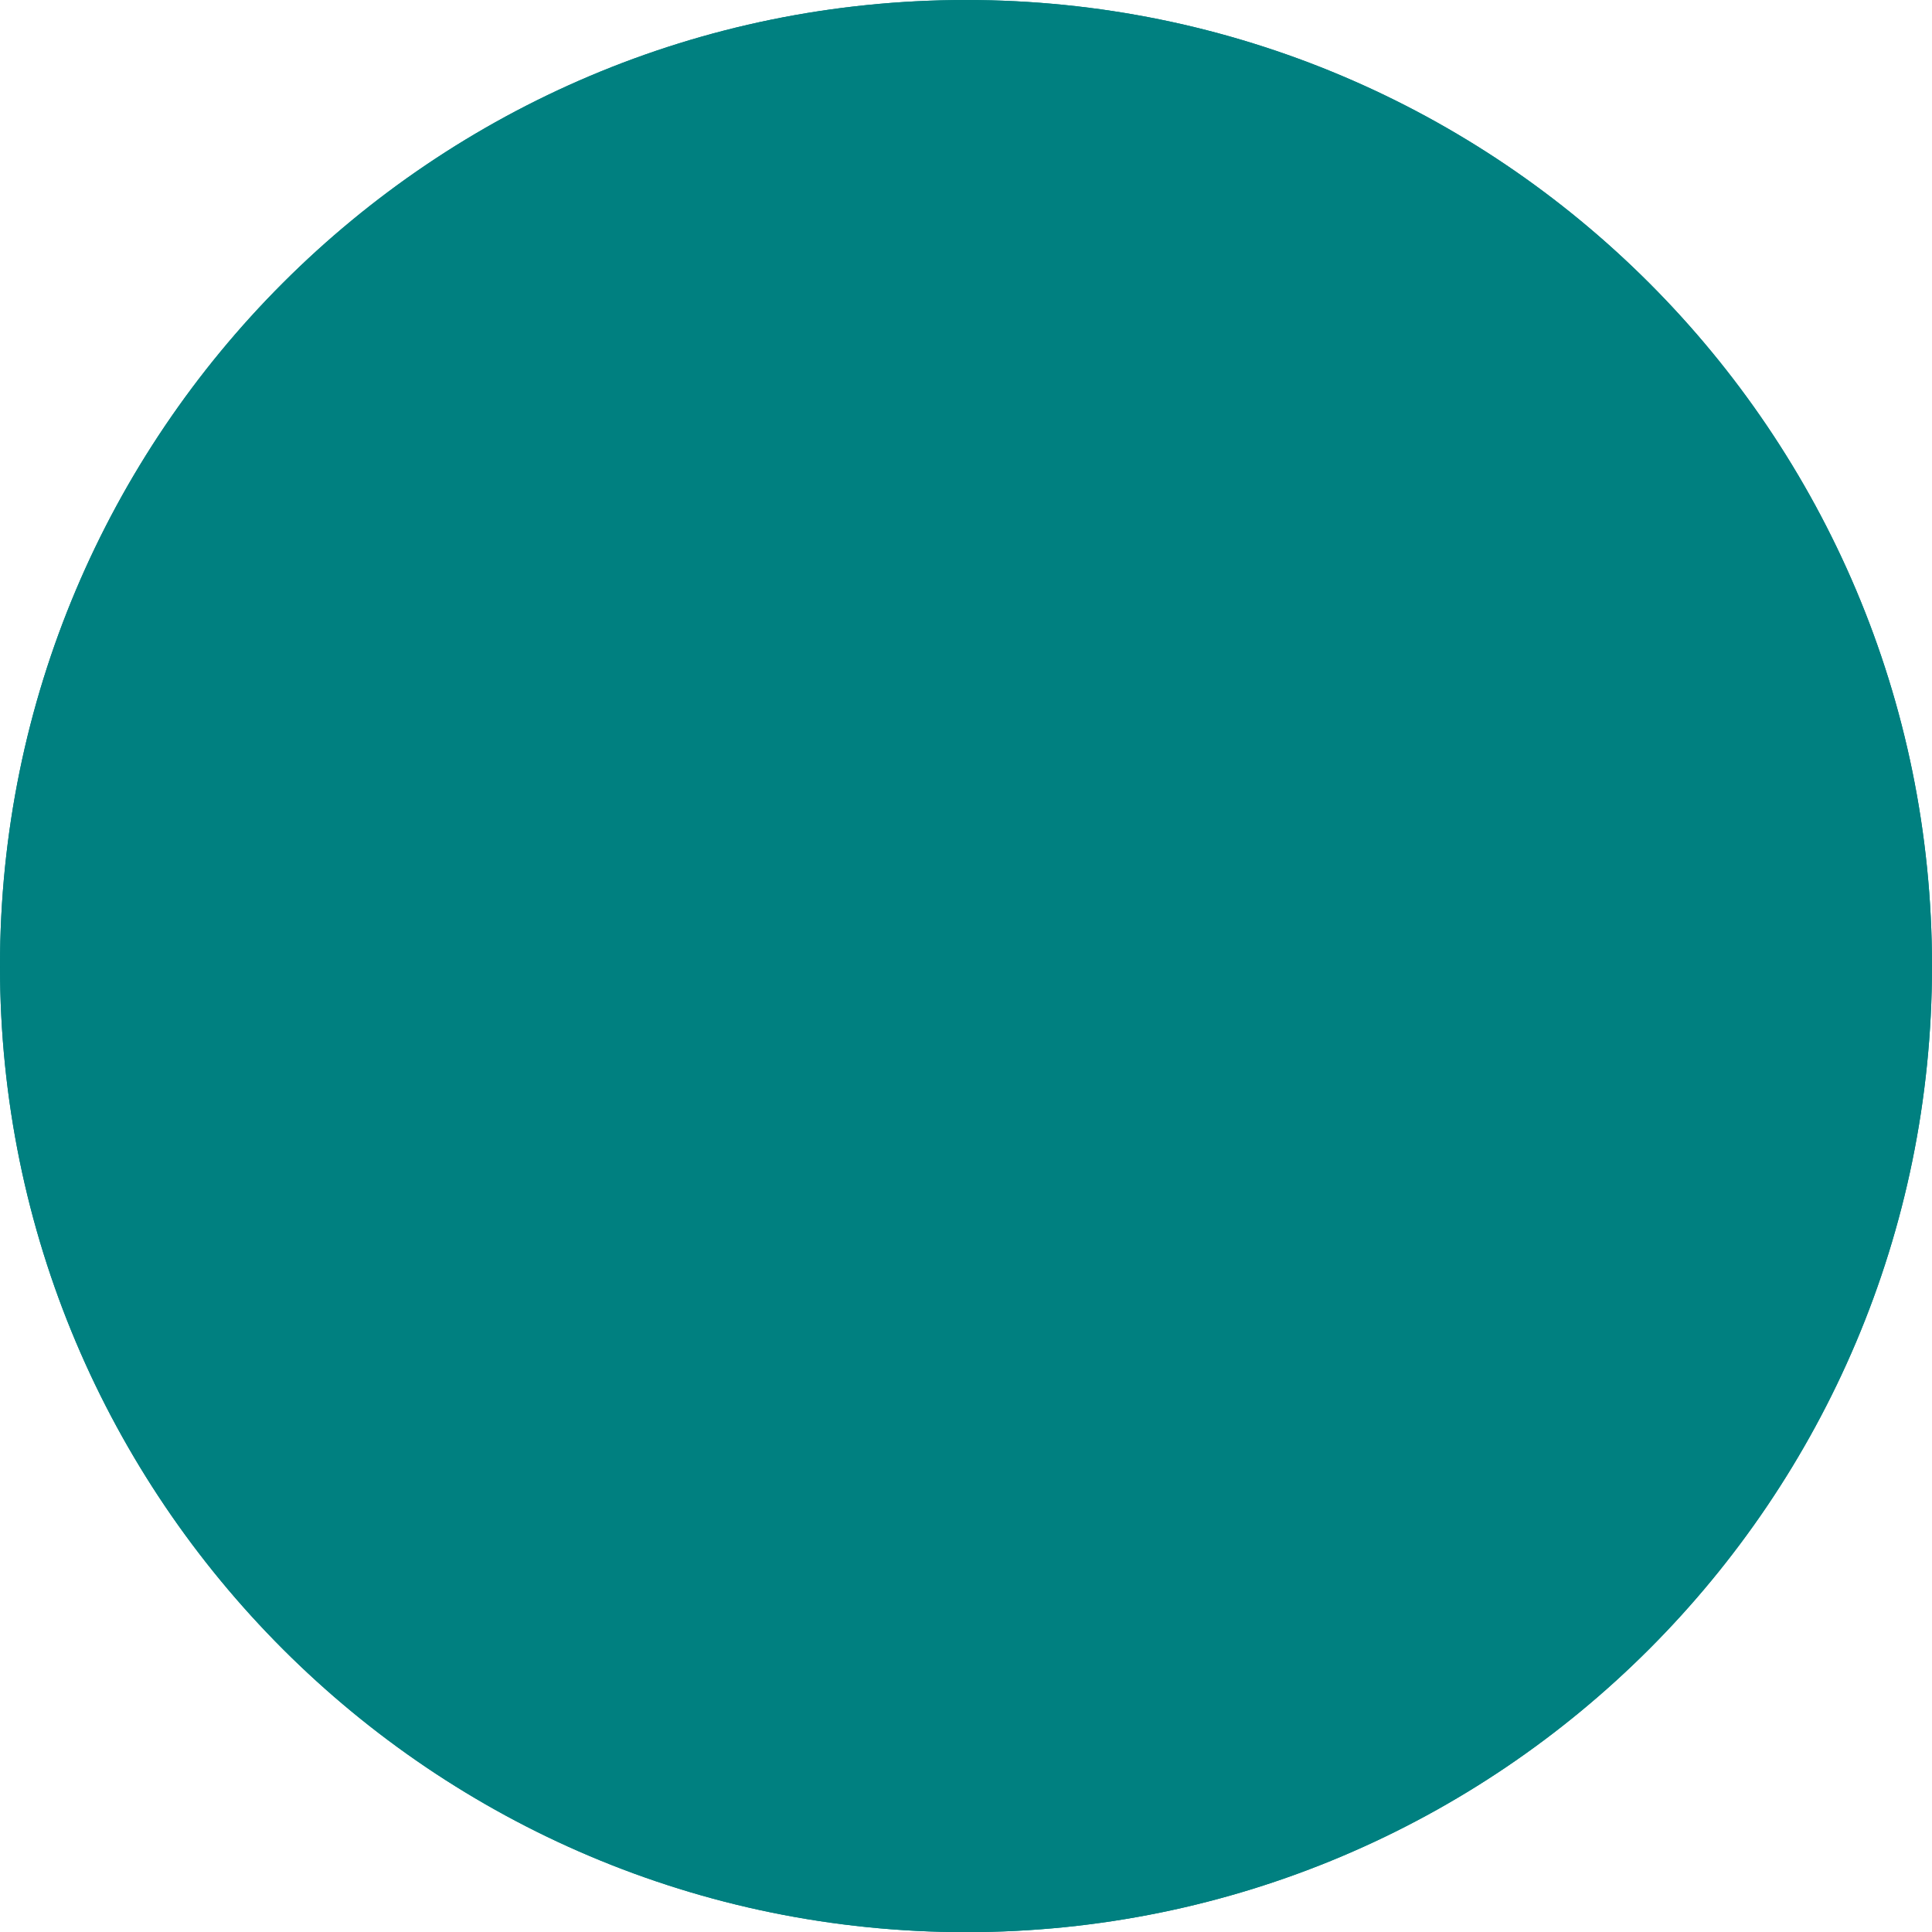
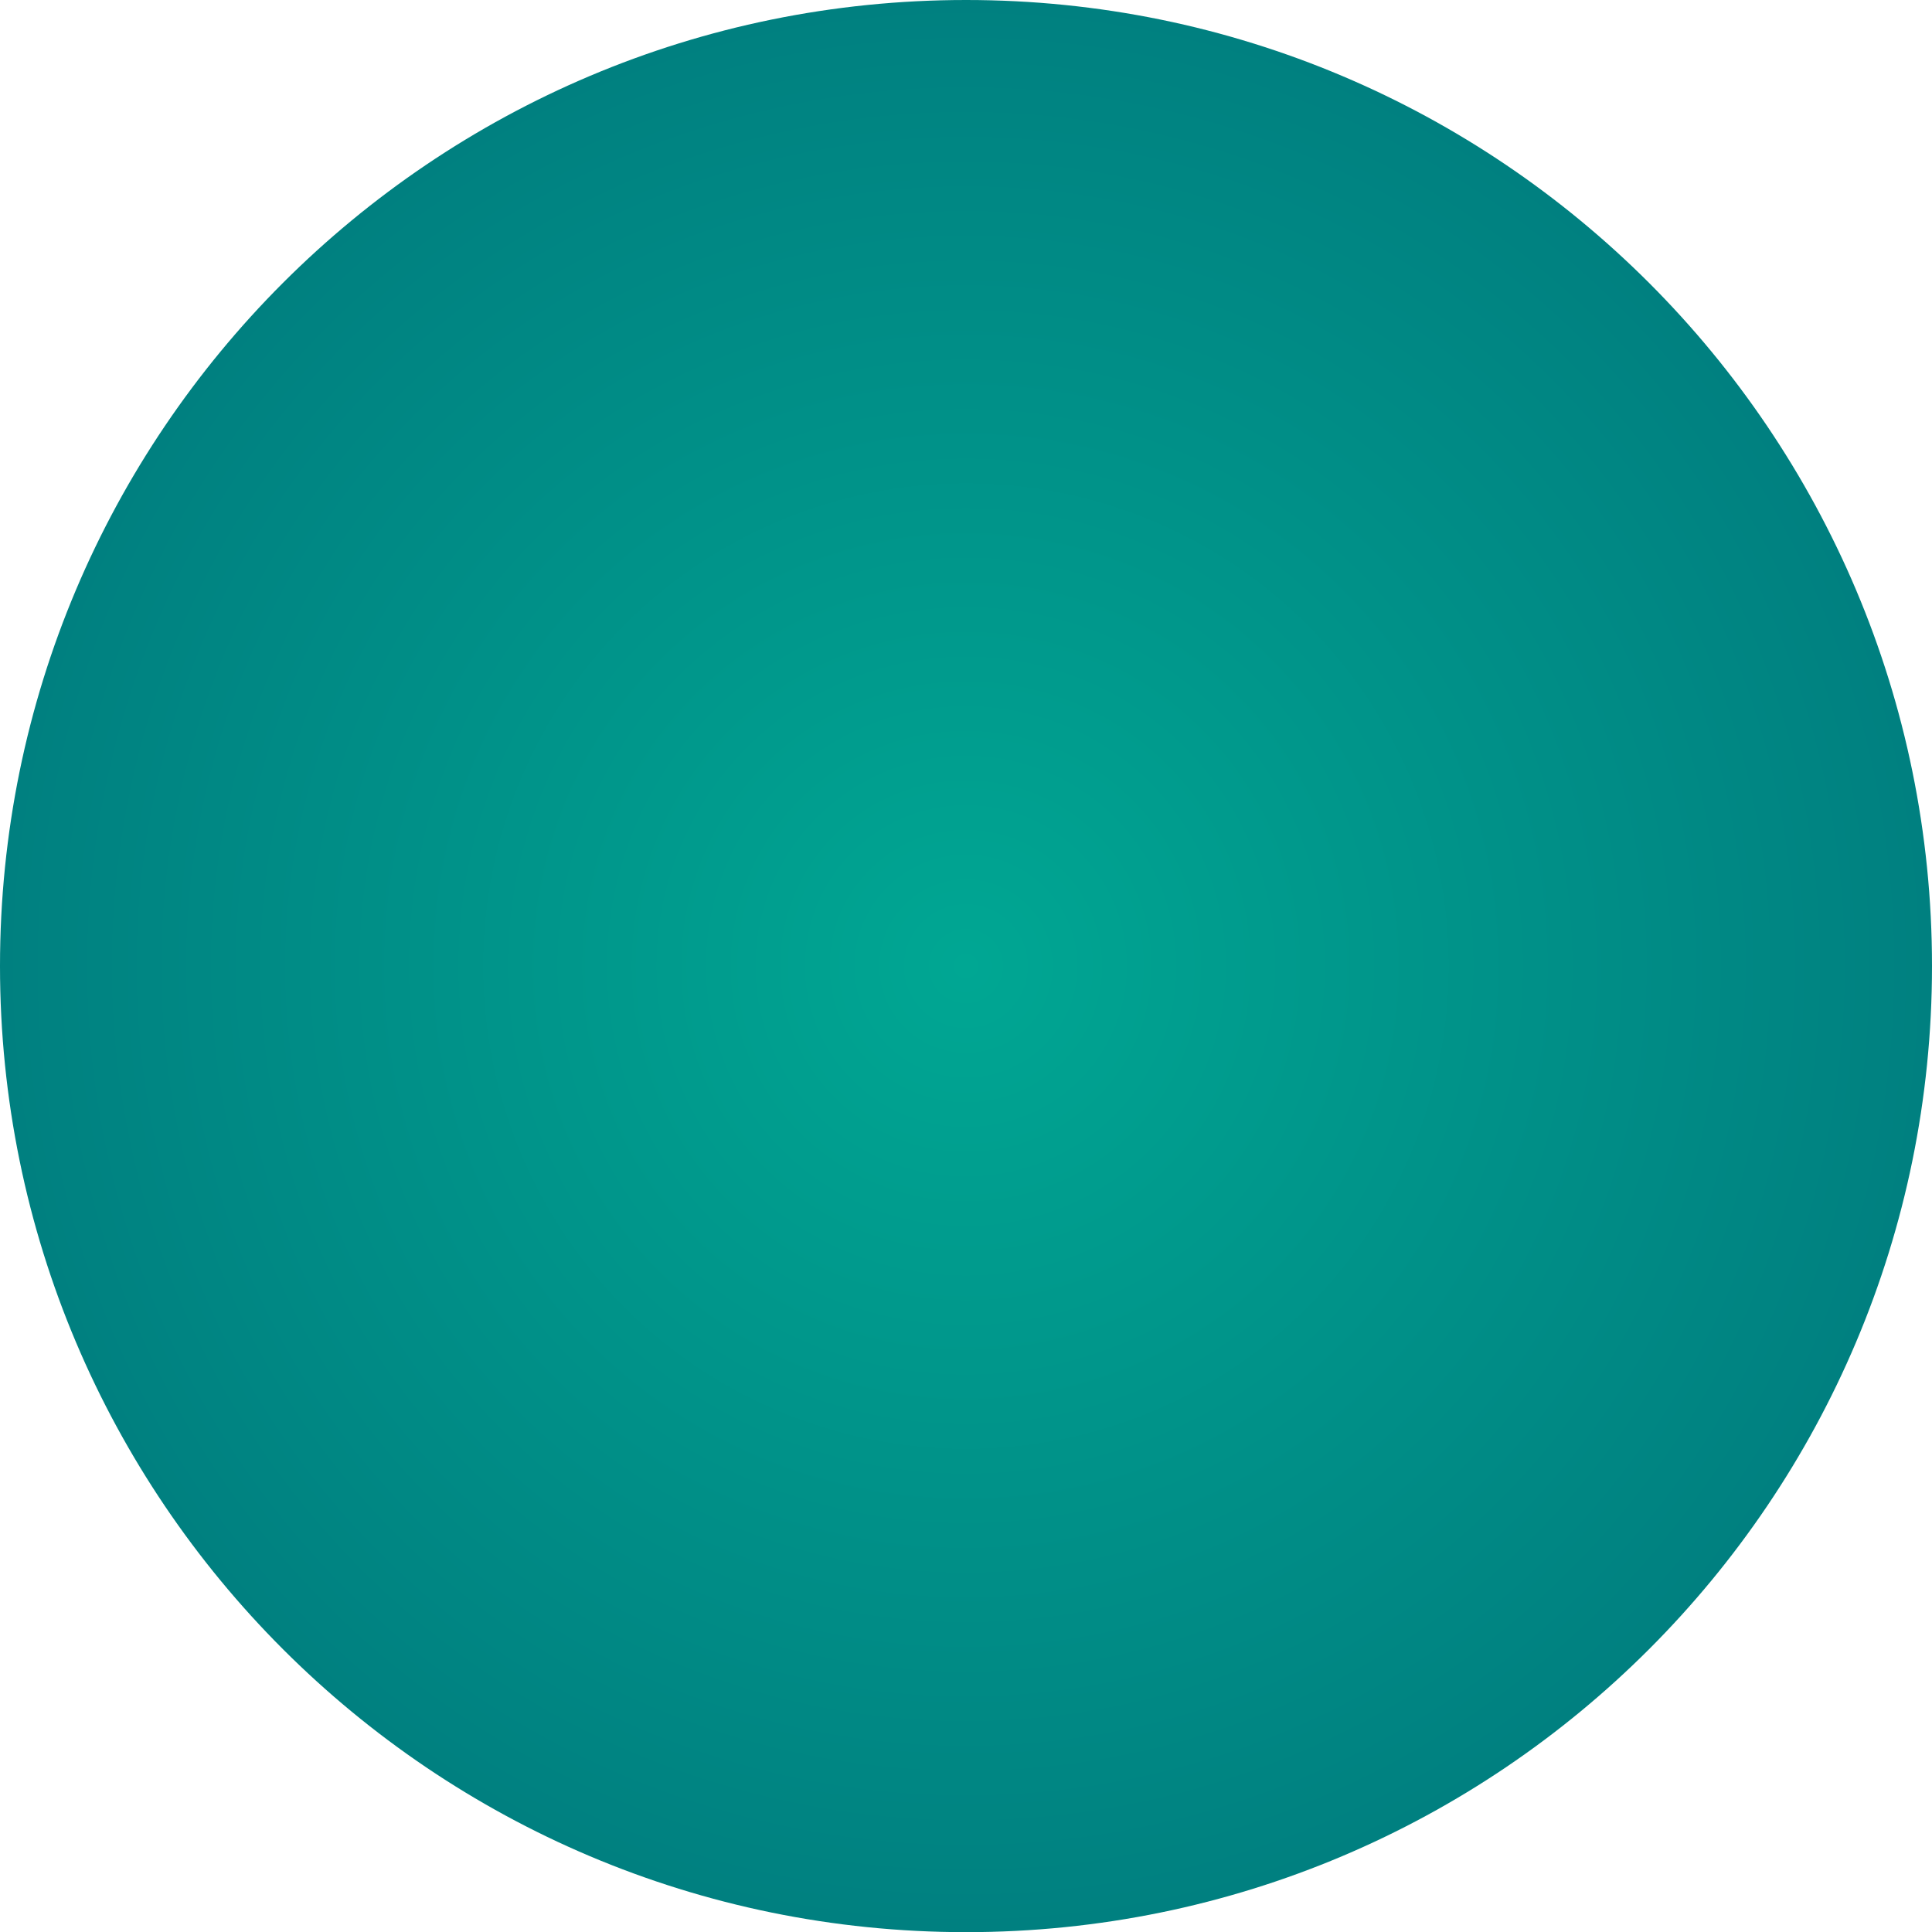
<svg xmlns="http://www.w3.org/2000/svg" xmlns:xlink="http://www.w3.org/1999/xlink" version="1.1" id="Layer_1" x="0px" y="0px" width="12.771px" height="12.771px" viewBox="0 0 12.771 12.771" enable-background="new 0 0 12.771 12.771" xml:space="preserve">
  <g>
    <defs>
      <path id="SVGID_1_" d="M0,6.386c0,3.526,2.858,6.386,6.386,6.386c3.526,0,6.385-2.859,6.385-6.386S9.913,0,6.386,0    C2.858,0,0,2.859,0,6.386" />
    </defs>
    <radialGradient id="SVGID_2_" cx="6.385" cy="6.386" r="6.386" gradientUnits="userSpaceOnUse">
      <stop offset="0" style="stop-color:#00A793" />
      <stop offset="1" style="stop-color:#008080" />
    </radialGradient>
    <use xlink:href="#SVGID_1_" overflow="visible" fill="url(#SVGID_2_)" />
    <clipPath id="SVGID_3_">
      <use xlink:href="#SVGID_1_" overflow="visible" />
    </clipPath>
-     <rect clip-path="url(#SVGID_3_)" fill="#008080" width="12.771" height="12.771" />
  </g>
</svg>